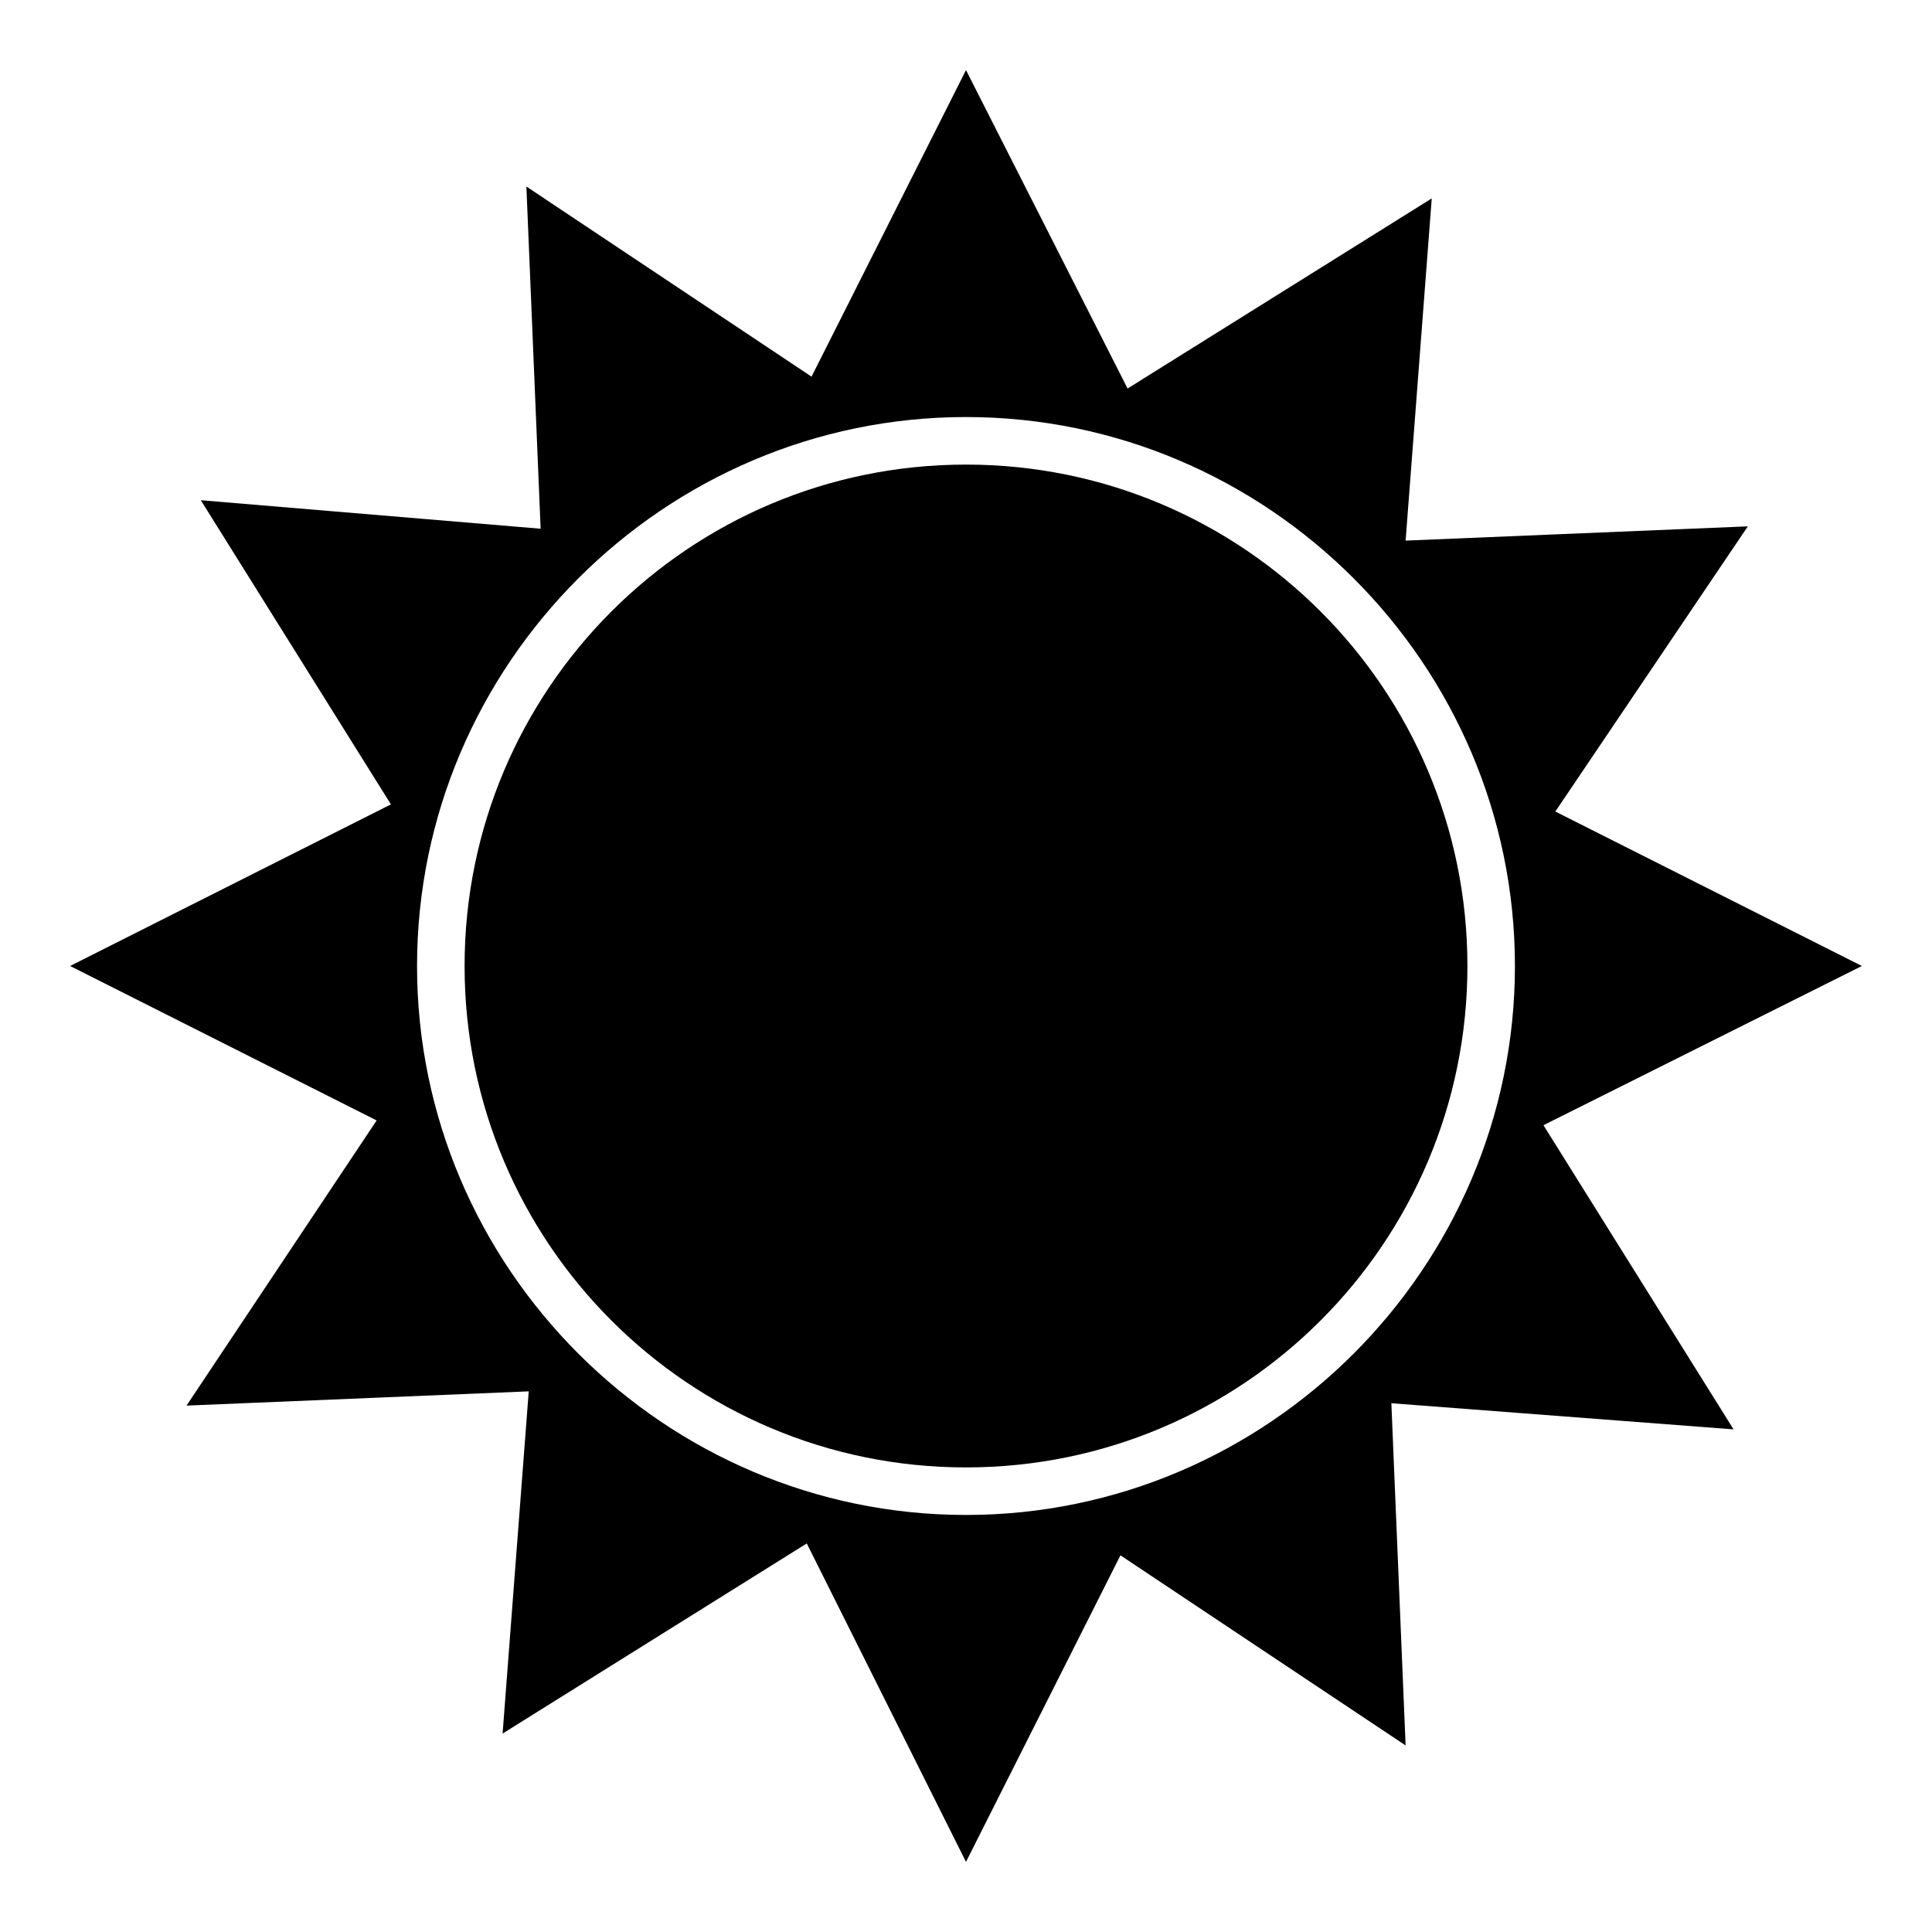
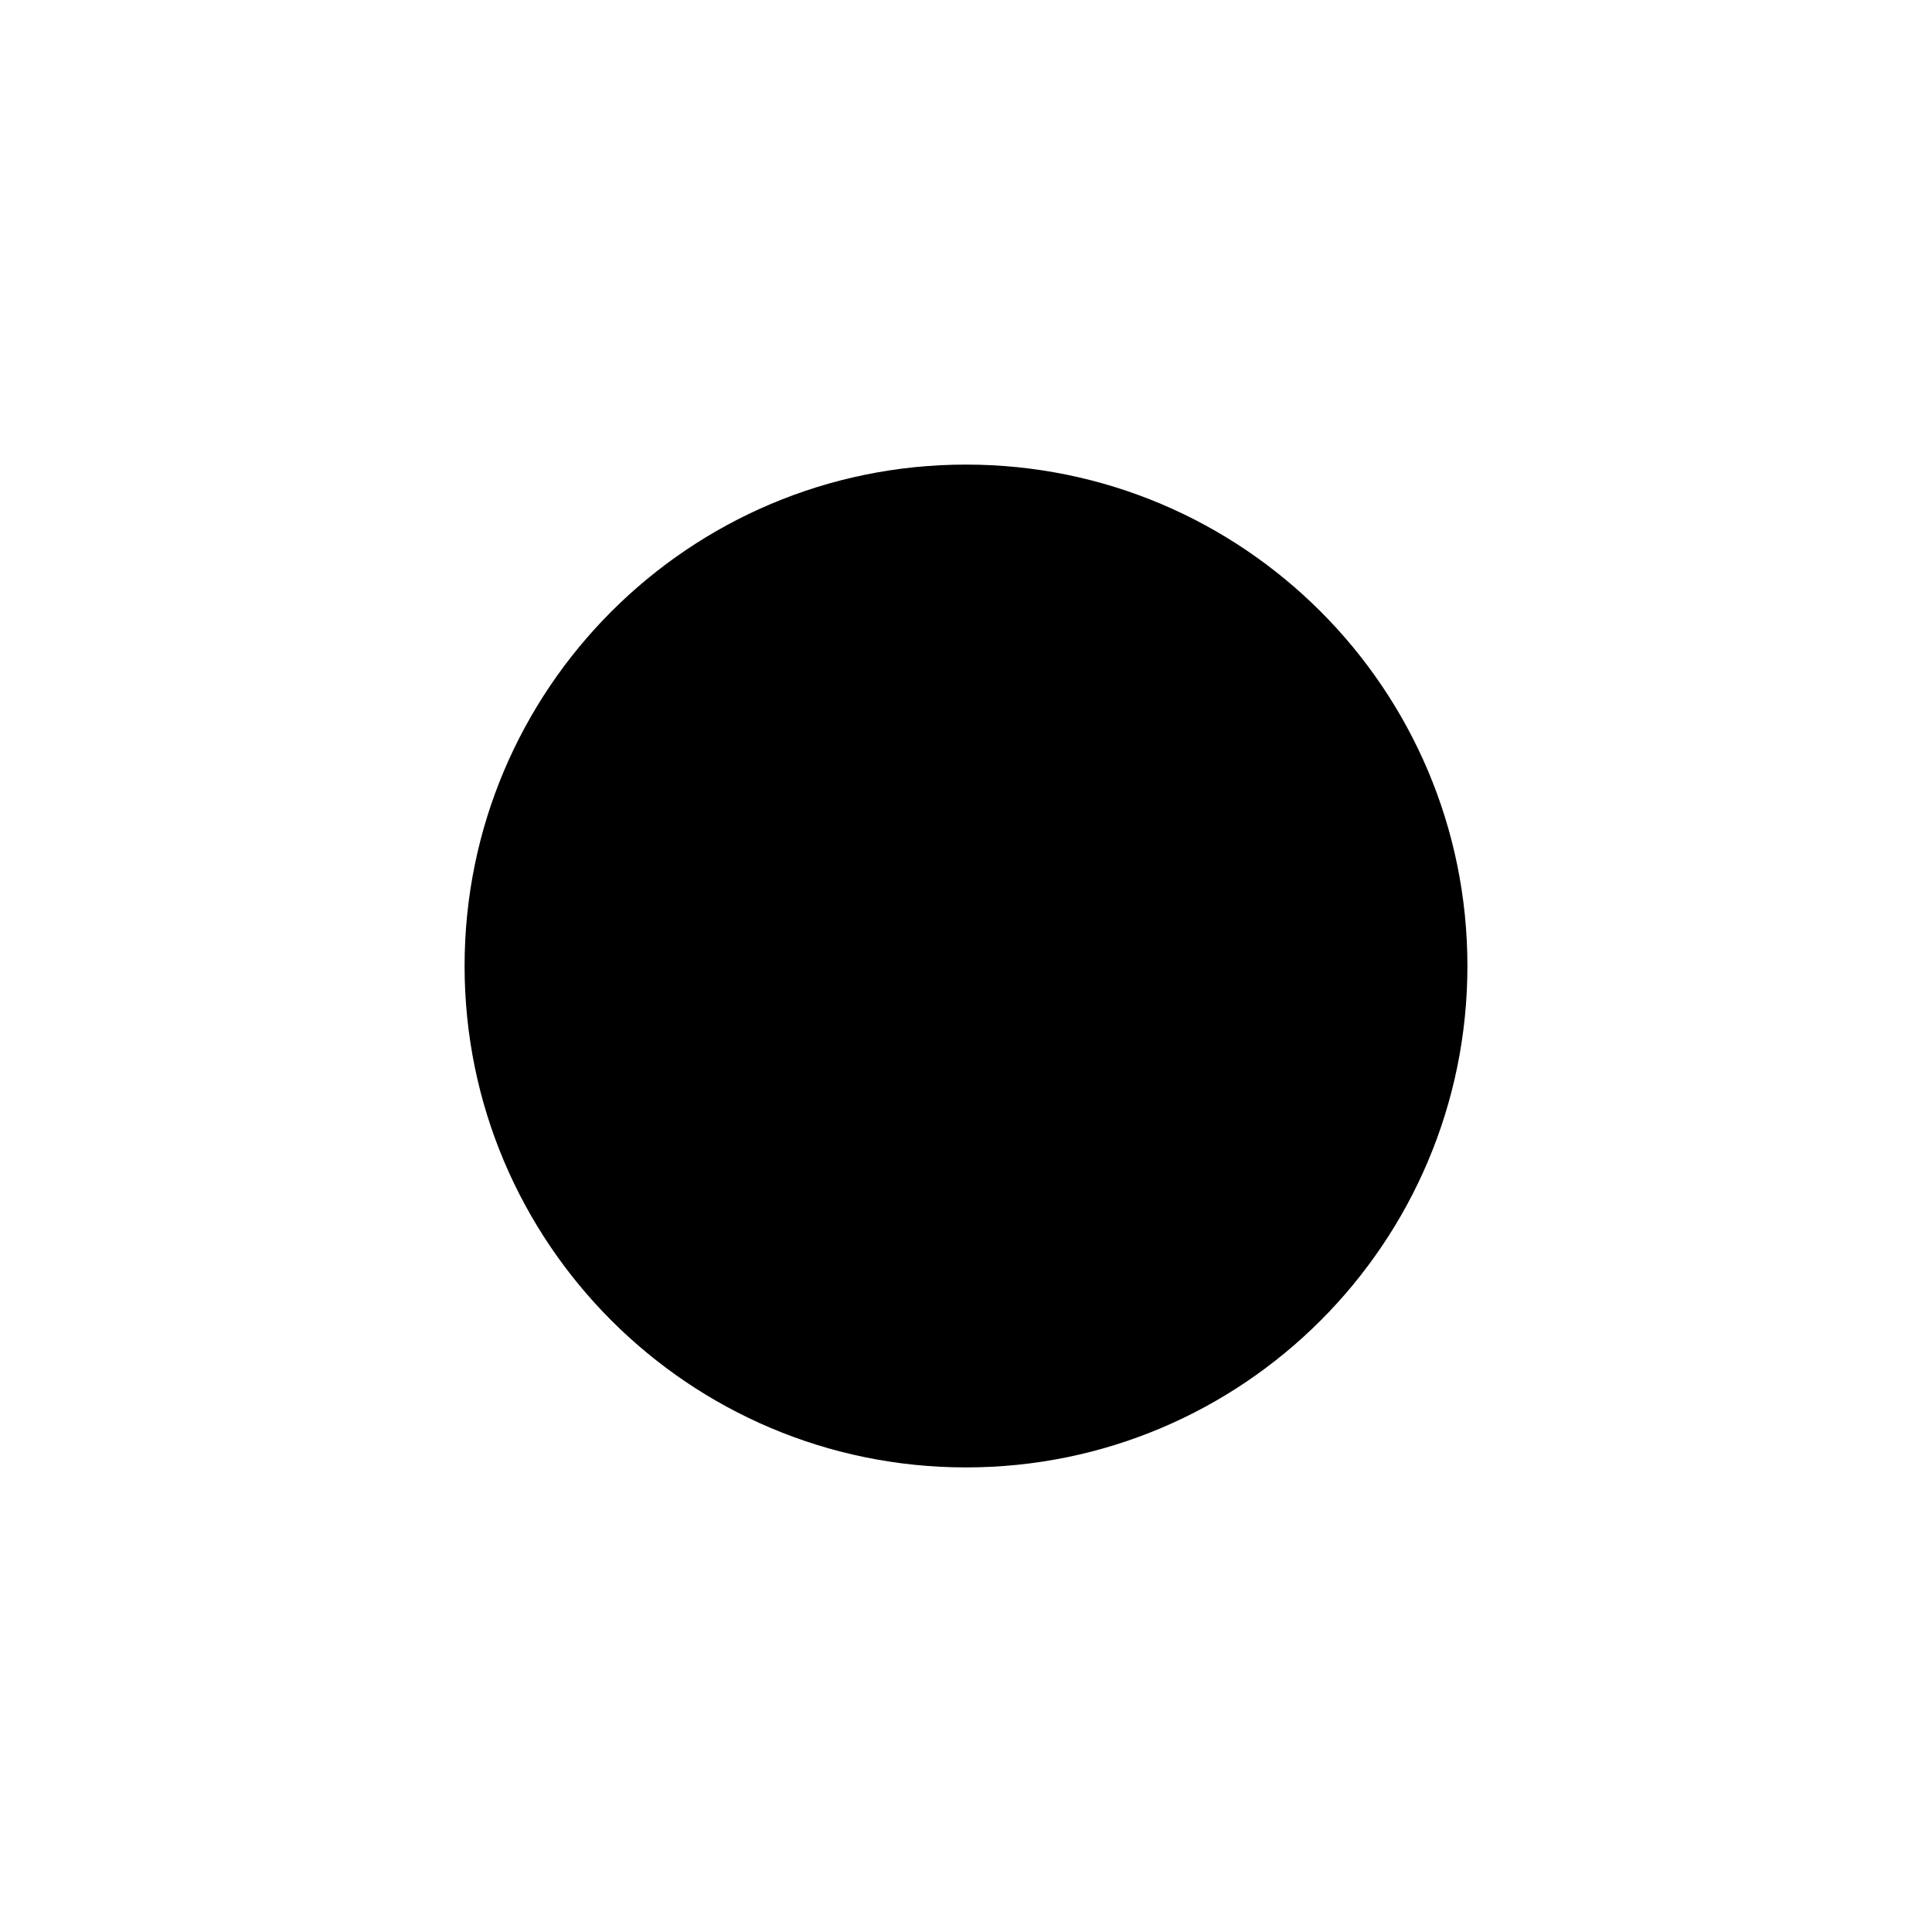
<svg xmlns="http://www.w3.org/2000/svg" fill="#000000" width="800px" height="800px" version="1.1" viewBox="144 144 512 512">
  <g>
-     <path d="m607.19 283.49-90.688 3.777 6.926-90.688-80.609 50.383-42.82-84.387-40.934 81.238-75.57-50.383 3.777 90.688-90.059-7.555 50.383 80.609-85.02 42.824 81.238 40.934-50.383 75.57 90.688-3.777-6.926 90.688 80.609-50.383 42.195 84.387 40.934-81.238 75.57 50.383-3.777-90.688 90.688 6.926-50.383-80.609 84.387-42.191-81.238-40.934zm-61.719 116.51c0 79.98-65.496 145.48-145.48 145.48-79.977-0.004-145.47-65.5-145.47-145.48 0-79.98 65.496-145.48 145.48-145.48 79.977 0 145.47 65.496 145.47 145.48z" />
    <path d="m532.88 400c0 73.387-59.492 132.88-132.88 132.88-73.391 0-132.88-59.492-132.88-132.88 0-73.391 59.492-132.88 132.88-132.88 73.387 0 132.88 59.492 132.88 132.88" />
  </g>
</svg>